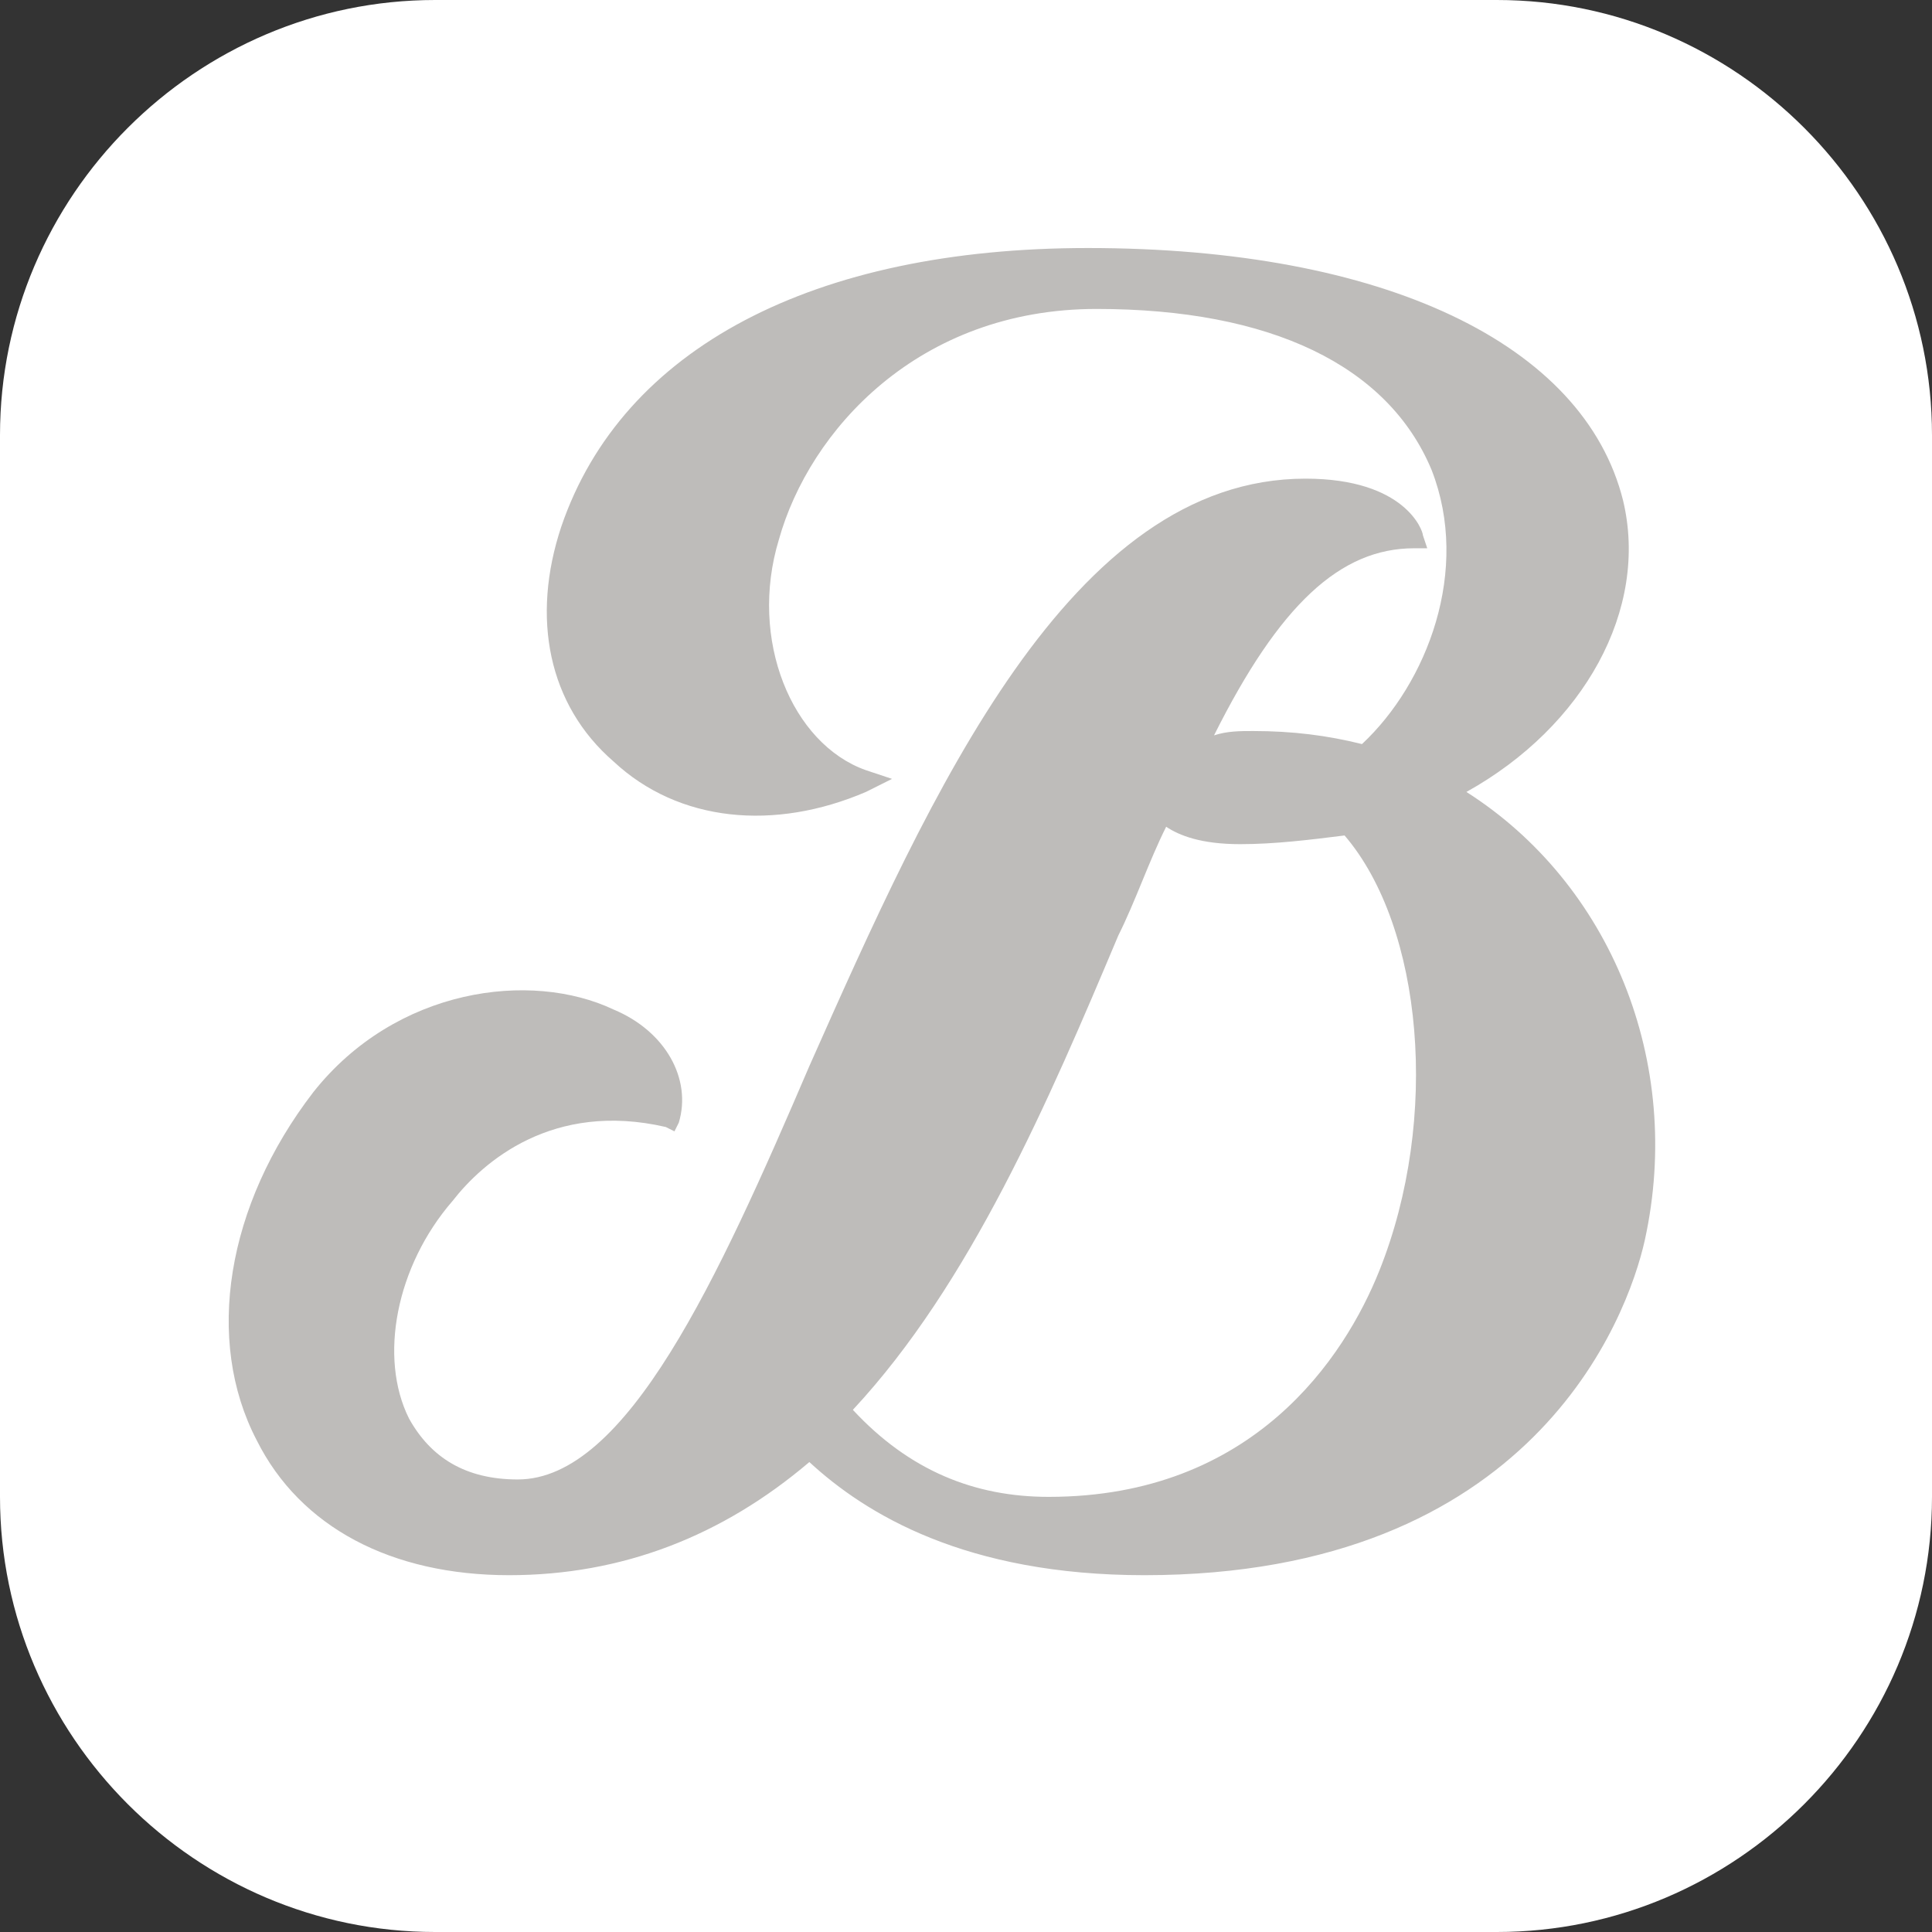
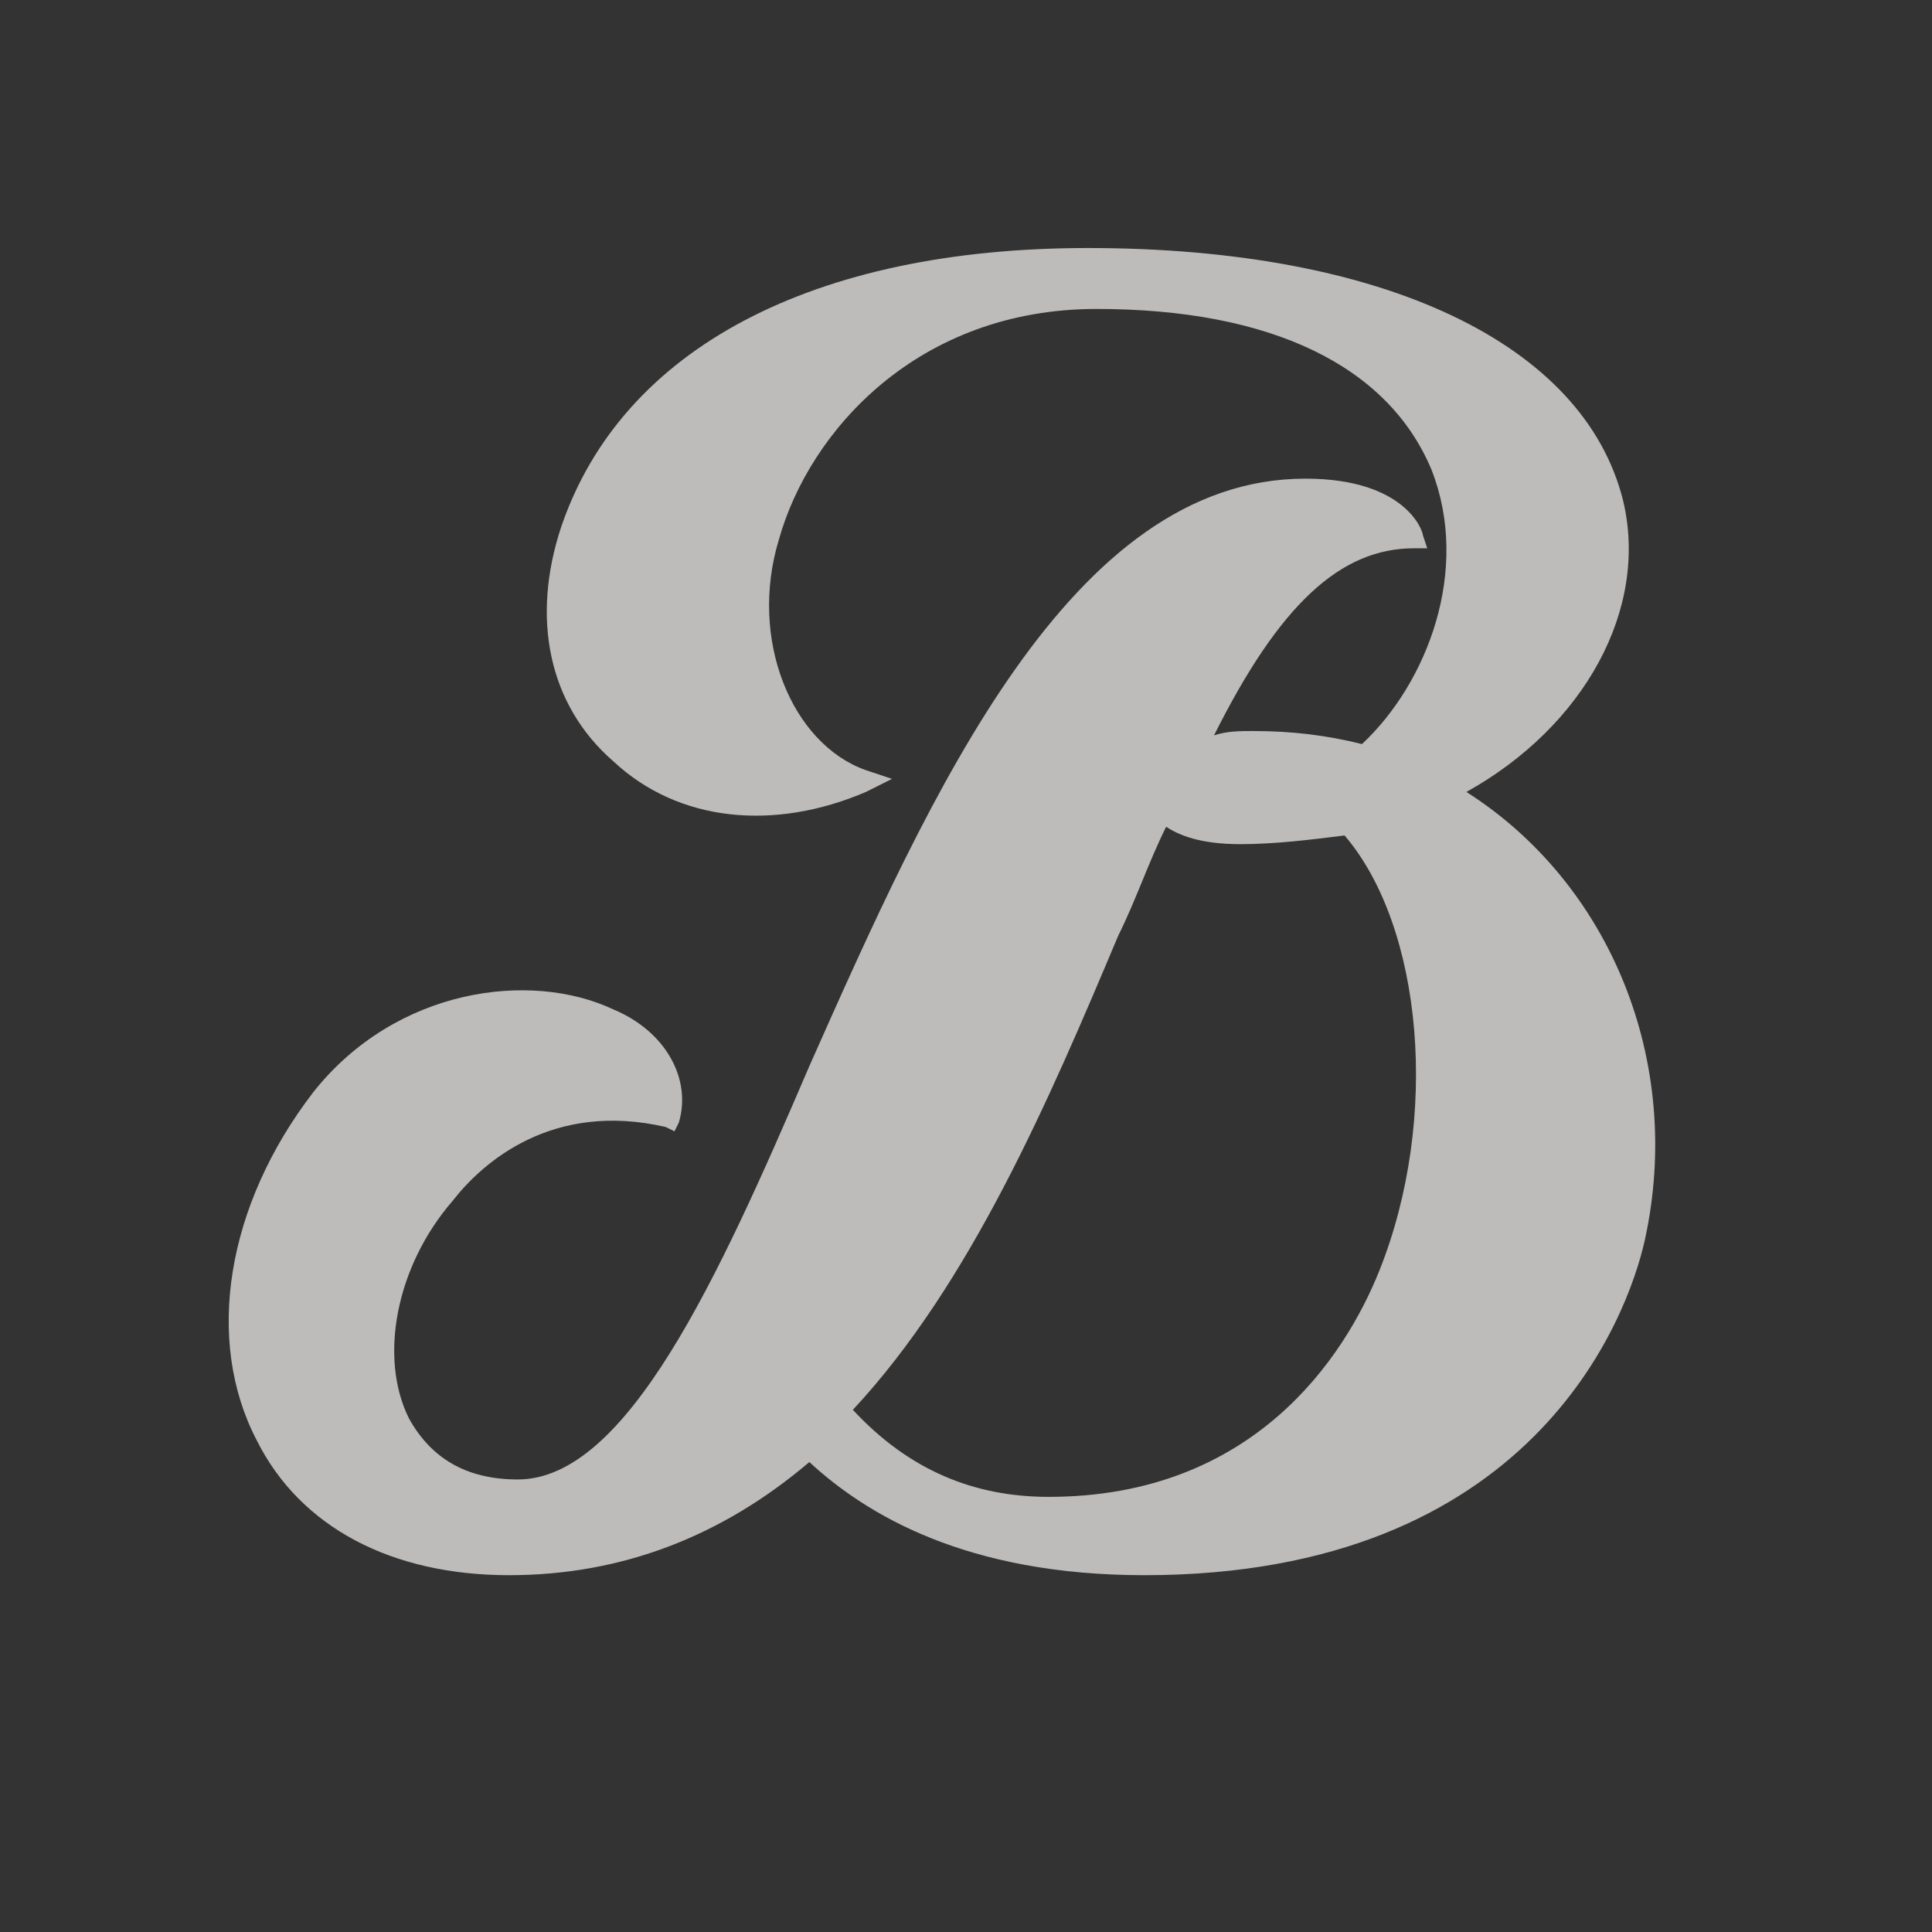
<svg xmlns="http://www.w3.org/2000/svg" id="Слой_1" x="0px" y="0px" viewBox="0 0 44.4 44.4" xml:space="preserve">
  <rect x="0" y="0" width="44.4" height="44.4" fill="#333333" stroke="none" />
  <g>
    <g>
-       <path fill="#FFFFFF" d="M34.4,0H10C4.5,0,0,4.5,0,10v24.4c0,5.5,4.5,10,10,10h24.4c5.5,0,10-4.5,10-10V10C44.4,4.5,39.9,0,34.4,0z " />
-     </g>
+       </g>
    <path fill="#BEBCBA" d="M33.7,18.2c2.7-1.5,4.2-4.2,3.6-6.7c-0.9-3.6-5.5-5.8-12.3-5.8c-6.3,0-10.7,2.3-12.1,6.4 c-0.7,2.1-0.3,4.1,1.2,5.4c1.5,1.4,3.7,1.6,5.8,0.7l0.6-0.3l-0.6-0.2c-1.7-0.6-2.7-3-2-5.3c0.7-2.5,3.2-5.3,7.3-5.3 c4,0,6.7,1.3,7.7,3.7c0.9,2.3-0.1,4.9-1.6,6.3c-0.8-0.2-1.6-0.3-2.5-0.3c-0.3,0-0.6,0-0.9,0.1c1.5-3,2.9-4.3,4.6-4.3h0.3l-0.1-0.3 c0-0.1-0.4-1.3-2.7-1.3c-5.4,0-8.6,7.2-11.4,13.5c-2.1,4.9-4.2,9.5-6.7,9.5c-1.2,0-2-0.5-2.5-1.4c-0.7-1.4-0.3-3.5,1-5 c0.7-0.9,2.3-2.3,4.9-1.7l0.2,0.1l0.1-0.2c0.3-1-0.3-2.1-1.5-2.6c-1.9-0.9-5-0.5-6.9,1.9c-2,2.6-2.5,5.7-1.3,8c1,2,3.1,3.1,5.8,3.1 c2.6,0,4.9-0.9,6.9-2.6c1.3,1.2,3.6,2.6,7.7,2.6c8.9,0,11.1-5.9,11.5-7.7C38.7,24.4,37,20.3,33.7,18.2z M31.7,29.2 c-0.8,2-2.9,5.2-7.6,5.2c-1.7,0-3.2-0.6-4.5-2c2.7-2.9,4.5-7.1,6.1-10.9c0.4-0.8,0.7-1.7,1.1-2.5c0.3,0.2,0.8,0.4,1.7,0.4 c0.8,0,1.6-0.1,2.4-0.2C32.7,21.3,33.1,25.7,31.7,29.2z" />
  </g>
</svg>